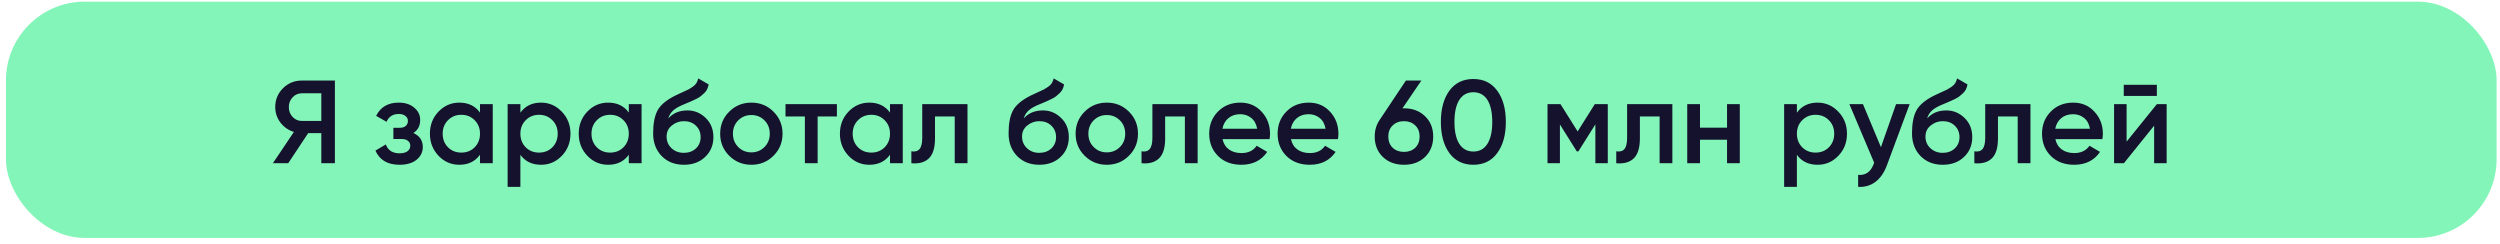
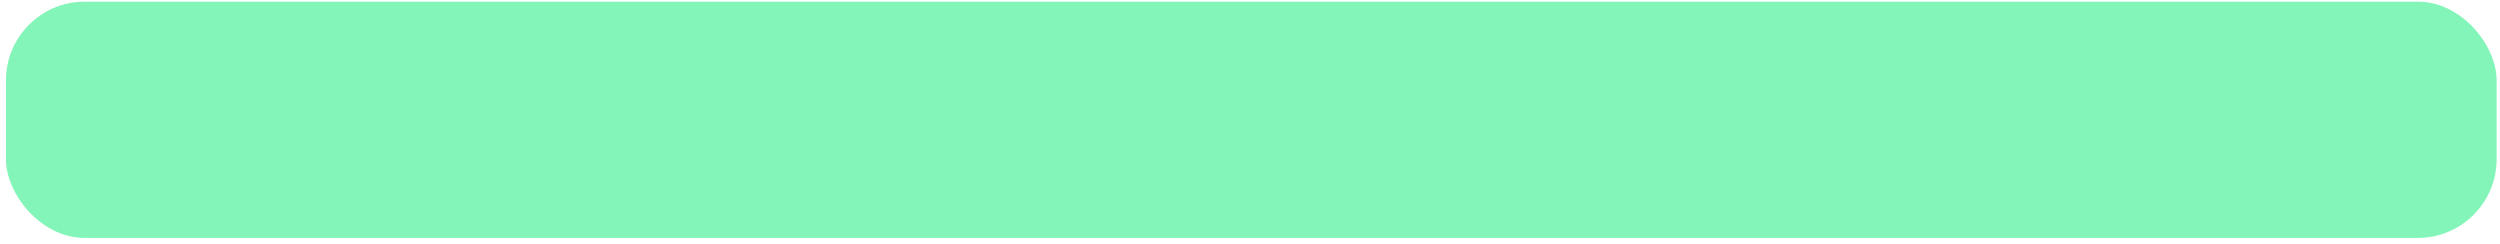
<svg xmlns="http://www.w3.org/2000/svg" width="236" height="23" viewBox="0 0 236 23" fill="none">
  <rect x="0.562" y="0.156" width="235.118" height="22.304" rx="7.435" fill="#83F5B8" />
-   <path d="M31.614 7.603V15.409H30.332V12.566H29.094L27.209 15.409H25.759L27.744 12.454C27.232 12.298 26.808 12.004 26.473 11.573C26.146 11.134 25.983 10.647 25.983 10.112C25.983 9.413 26.224 8.822 26.707 8.339C27.198 7.848 27.793 7.603 28.492 7.603H31.614ZM28.492 11.417H30.332V8.807H28.492C28.15 8.807 27.86 8.934 27.622 9.186C27.384 9.439 27.265 9.748 27.265 10.112C27.265 10.476 27.384 10.785 27.622 11.038C27.86 11.29 28.15 11.417 28.492 11.417ZM39.02 12.554C39.614 12.822 39.912 13.264 39.912 13.881C39.912 14.357 39.718 14.755 39.332 15.075C38.945 15.394 38.406 15.554 37.715 15.554C36.592 15.554 35.834 15.108 35.44 14.216L36.421 13.636C36.622 14.194 37.057 14.472 37.726 14.472C38.038 14.472 38.283 14.409 38.462 14.283C38.64 14.149 38.73 13.974 38.73 13.759C38.73 13.565 38.659 13.413 38.518 13.302C38.376 13.182 38.179 13.123 37.927 13.123H37.135V12.064H37.726C37.971 12.064 38.161 12.008 38.295 11.896C38.436 11.777 38.507 11.618 38.507 11.417C38.507 11.223 38.428 11.067 38.272 10.948C38.116 10.822 37.908 10.759 37.648 10.759C37.09 10.759 36.704 11.004 36.488 11.495L35.507 10.937C35.923 10.105 36.629 9.688 37.626 9.688C38.25 9.688 38.744 9.848 39.109 10.168C39.48 10.48 39.666 10.863 39.666 11.316C39.666 11.874 39.451 12.287 39.02 12.554ZM45.312 9.833H46.516V15.409H45.312V14.606C44.858 15.238 44.208 15.554 43.36 15.554C42.594 15.554 41.94 15.272 41.397 14.707C40.855 14.134 40.583 13.439 40.583 12.621C40.583 11.796 40.855 11.101 41.397 10.536C41.94 9.971 42.594 9.688 43.36 9.688C44.208 9.688 44.858 10.001 45.312 10.625V9.833ZM42.289 13.904C42.624 14.238 43.044 14.405 43.55 14.405C44.055 14.405 44.475 14.238 44.81 13.904C45.144 13.562 45.312 13.134 45.312 12.621C45.312 12.108 45.144 11.684 44.81 11.35C44.475 11.008 44.055 10.837 43.55 10.837C43.044 10.837 42.624 11.008 42.289 11.35C41.955 11.684 41.788 12.108 41.788 12.621C41.788 13.134 41.955 13.562 42.289 13.904ZM51.076 9.688C51.842 9.688 52.496 9.975 53.038 10.547C53.581 11.112 53.853 11.803 53.853 12.621C53.853 13.447 53.581 14.142 53.038 14.707C52.496 15.272 51.842 15.554 51.076 15.554C50.228 15.554 49.578 15.242 49.124 14.617V17.64H47.92V9.833H49.124V10.636C49.578 10.004 50.228 9.688 51.076 9.688ZM49.626 13.904C49.961 14.238 50.381 14.405 50.886 14.405C51.392 14.405 51.812 14.238 52.146 13.904C52.481 13.562 52.648 13.134 52.648 12.621C52.648 12.108 52.481 11.684 52.146 11.35C51.812 11.008 51.392 10.837 50.886 10.837C50.381 10.837 49.961 11.008 49.626 11.35C49.291 11.684 49.124 12.108 49.124 12.621C49.124 13.134 49.291 13.562 49.626 13.904ZM59.36 9.833H60.565V15.409H59.36V14.606C58.907 15.238 58.256 15.554 57.409 15.554C56.643 15.554 55.989 15.272 55.446 14.707C54.903 14.134 54.632 13.439 54.632 12.621C54.632 11.796 54.903 11.101 55.446 10.536C55.989 9.971 56.643 9.688 57.409 9.688C58.256 9.688 58.907 10.001 59.36 10.625V9.833ZM56.338 13.904C56.673 14.238 57.093 14.405 57.598 14.405C58.104 14.405 58.524 14.238 58.858 13.904C59.193 13.562 59.36 13.134 59.36 12.621C59.36 12.108 59.193 11.684 58.858 11.35C58.524 11.008 58.104 10.837 57.598 10.837C57.093 10.837 56.673 11.008 56.338 11.35C56.004 11.684 55.836 12.108 55.836 12.621C55.836 13.134 56.004 13.562 56.338 13.904ZM64.556 15.554C63.701 15.554 63.002 15.279 62.459 14.729C61.924 14.171 61.656 13.461 61.656 12.599C61.656 11.655 61.797 10.926 62.08 10.413C62.362 9.893 62.935 9.421 63.797 8.997C63.939 8.93 64.147 8.833 64.422 8.707C64.704 8.581 64.898 8.491 65.002 8.439C65.106 8.38 65.236 8.298 65.392 8.194C65.548 8.082 65.663 7.967 65.738 7.848C65.812 7.722 65.872 7.573 65.916 7.402L66.898 7.971C66.868 8.134 66.82 8.287 66.753 8.428C66.686 8.562 66.589 8.688 66.463 8.807C66.336 8.926 66.225 9.023 66.128 9.097C66.039 9.172 65.886 9.261 65.671 9.365C65.455 9.469 65.296 9.543 65.191 9.588C65.095 9.633 64.909 9.711 64.634 9.822C64.143 10.015 63.782 10.216 63.552 10.424C63.329 10.625 63.173 10.878 63.084 11.183C63.53 10.677 64.136 10.424 64.901 10.424C65.556 10.424 66.124 10.659 66.608 11.127C67.098 11.595 67.344 12.201 67.344 12.945C67.344 13.703 67.084 14.328 66.563 14.818C66.05 15.309 65.381 15.554 64.556 15.554ZM64.545 14.428C65.013 14.428 65.396 14.29 65.693 14.015C65.991 13.733 66.139 13.376 66.139 12.945C66.139 12.506 65.991 12.145 65.693 11.863C65.403 11.58 65.024 11.439 64.556 11.439C64.139 11.439 63.764 11.573 63.429 11.841C63.095 12.101 62.928 12.45 62.928 12.889C62.928 13.335 63.084 13.703 63.396 13.993C63.708 14.283 64.091 14.428 64.545 14.428ZM70.928 15.554C70.11 15.554 69.415 15.272 68.842 14.707C68.27 14.142 67.984 13.447 67.984 12.621C67.984 11.796 68.27 11.101 68.842 10.536C69.415 9.971 70.11 9.688 70.928 9.688C71.753 9.688 72.448 9.971 73.013 10.536C73.585 11.101 73.872 11.796 73.872 12.621C73.872 13.447 73.585 14.142 73.013 14.707C72.448 15.272 71.753 15.554 70.928 15.554ZM69.69 13.881C70.024 14.216 70.437 14.383 70.928 14.383C71.418 14.383 71.831 14.216 72.165 13.881C72.5 13.547 72.667 13.127 72.667 12.621C72.667 12.116 72.5 11.696 72.165 11.361C71.831 11.027 71.418 10.859 70.928 10.859C70.437 10.859 70.024 11.027 69.69 11.361C69.355 11.696 69.188 12.116 69.188 12.621C69.188 13.127 69.355 13.547 69.69 13.881ZM79.003 9.833V10.993H77.185V15.409H75.981V10.993H74.152V9.833H79.003ZM84.016 9.833H85.221V15.409H84.016V14.606C83.563 15.238 82.912 15.554 82.065 15.554C81.299 15.554 80.645 15.272 80.102 14.707C79.559 14.134 79.288 13.439 79.288 12.621C79.288 11.796 79.559 11.101 80.102 10.536C80.645 9.971 81.299 9.688 82.065 9.688C82.912 9.688 83.563 10.001 84.016 10.625V9.833ZM80.994 13.904C81.329 14.238 81.749 14.405 82.254 14.405C82.76 14.405 83.18 14.238 83.514 13.904C83.849 13.562 84.016 13.134 84.016 12.621C84.016 12.108 83.849 11.684 83.514 11.35C83.18 11.008 82.76 10.837 82.254 10.837C81.749 10.837 81.329 11.008 80.994 11.35C80.66 11.684 80.492 12.108 80.492 12.621C80.492 13.134 80.66 13.562 80.994 13.904ZM91.331 9.833V15.409H90.126V10.993H88.264V13.067C88.264 13.952 88.07 14.58 87.684 14.952C87.297 15.324 86.747 15.476 86.033 15.409V14.283C86.375 14.342 86.632 14.272 86.803 14.071C86.974 13.87 87.059 13.517 87.059 13.011V9.833H91.331ZM98.109 15.554C97.254 15.554 96.555 15.279 96.013 14.729C95.477 14.171 95.21 13.461 95.21 12.599C95.21 11.655 95.351 10.926 95.633 10.413C95.916 9.893 96.489 9.421 97.351 8.997C97.492 8.93 97.7 8.833 97.975 8.707C98.258 8.581 98.451 8.491 98.555 8.439C98.659 8.38 98.79 8.298 98.946 8.194C99.102 8.082 99.217 7.967 99.291 7.848C99.366 7.722 99.425 7.573 99.47 7.402L100.451 7.971C100.421 8.134 100.373 8.287 100.306 8.428C100.239 8.562 100.143 8.688 100.016 8.807C99.89 8.926 99.778 9.023 99.682 9.097C99.592 9.172 99.44 9.261 99.224 9.365C99.009 9.469 98.849 9.543 98.745 9.588C98.648 9.633 98.462 9.711 98.187 9.822C97.697 10.015 97.336 10.216 97.106 10.424C96.882 10.625 96.726 10.878 96.637 11.183C97.083 10.677 97.689 10.424 98.455 10.424C99.109 10.424 99.678 10.659 100.161 11.127C100.652 11.595 100.897 12.201 100.897 12.945C100.897 13.703 100.637 14.328 100.117 14.818C99.604 15.309 98.934 15.554 98.109 15.554ZM98.098 14.428C98.566 14.428 98.949 14.29 99.247 14.015C99.544 13.733 99.693 13.376 99.693 12.945C99.693 12.506 99.544 12.145 99.247 11.863C98.957 11.58 98.578 11.439 98.109 11.439C97.693 11.439 97.317 11.573 96.983 11.841C96.648 12.101 96.481 12.45 96.481 12.889C96.481 13.335 96.637 13.703 96.949 13.993C97.262 14.283 97.645 14.428 98.098 14.428ZM104.481 15.554C103.663 15.554 102.968 15.272 102.396 14.707C101.823 14.142 101.537 13.447 101.537 12.621C101.537 11.796 101.823 11.101 102.396 10.536C102.968 9.971 103.663 9.688 104.481 9.688C105.306 9.688 106.002 9.971 106.567 10.536C107.139 11.101 107.425 11.796 107.425 12.621C107.425 13.447 107.139 14.142 106.567 14.707C106.002 15.272 105.306 15.554 104.481 15.554ZM103.243 13.881C103.578 14.216 103.99 14.383 104.481 14.383C104.972 14.383 105.384 14.216 105.719 13.881C106.054 13.547 106.221 13.127 106.221 12.621C106.221 12.116 106.054 11.696 105.719 11.361C105.384 11.027 104.972 10.859 104.481 10.859C103.99 10.859 103.578 11.027 103.243 11.361C102.909 11.696 102.741 12.116 102.741 12.621C102.741 13.127 102.909 13.547 103.243 13.881ZM113.057 9.833V15.409H111.853V10.993H109.99V13.067C109.99 13.952 109.797 14.58 109.41 14.952C109.024 15.324 108.474 15.476 107.76 15.409V14.283C108.102 14.342 108.358 14.272 108.529 14.071C108.7 13.87 108.786 13.517 108.786 13.011V9.833H113.057ZM115.408 13.134C115.498 13.558 115.702 13.885 116.022 14.116C116.341 14.339 116.732 14.45 117.193 14.45C117.832 14.45 118.312 14.22 118.631 13.759L119.624 14.339C119.074 15.149 118.26 15.554 117.182 15.554C116.275 15.554 115.542 15.279 114.985 14.729C114.427 14.171 114.148 13.469 114.148 12.621C114.148 11.789 114.423 11.093 114.973 10.536C115.524 9.971 116.23 9.688 117.092 9.688C117.91 9.688 118.579 9.975 119.1 10.547C119.628 11.119 119.891 11.815 119.891 12.632C119.891 12.759 119.877 12.926 119.847 13.134H115.408ZM115.397 12.153H118.676C118.594 11.699 118.405 11.357 118.107 11.127C117.817 10.896 117.475 10.781 117.081 10.781C116.635 10.781 116.263 10.904 115.966 11.149C115.669 11.395 115.479 11.729 115.397 12.153ZM121.866 13.134C121.956 13.558 122.16 13.885 122.48 14.116C122.799 14.339 123.19 14.45 123.651 14.45C124.29 14.45 124.77 14.22 125.089 13.759L126.082 14.339C125.532 15.149 124.718 15.554 123.64 15.554C122.733 15.554 122 15.279 121.443 14.729C120.885 14.171 120.606 13.469 120.606 12.621C120.606 11.789 120.881 11.093 121.432 10.536C121.982 9.971 122.688 9.688 123.55 9.688C124.368 9.688 125.037 9.975 125.558 10.547C126.086 11.119 126.349 11.815 126.349 12.632C126.349 12.759 126.335 12.926 126.305 13.134H121.866ZM121.855 12.153H125.134C125.052 11.699 124.863 11.357 124.565 11.127C124.275 10.896 123.933 10.781 123.539 10.781C123.093 10.781 122.721 10.904 122.424 11.149C122.127 11.395 121.937 11.729 121.855 12.153ZM132.539 10.224C133.349 10.224 134.011 10.473 134.524 10.971C135.037 11.461 135.294 12.101 135.294 12.889C135.294 13.677 135.037 14.32 134.524 14.818C134.011 15.309 133.349 15.554 132.539 15.554C131.721 15.554 131.056 15.309 130.543 14.818C130.03 14.32 129.773 13.677 129.773 12.889C129.773 12.294 129.93 11.77 130.242 11.316L132.718 7.603H134.178L132.394 10.224H132.539ZM132.539 14.339C132.97 14.339 133.323 14.209 133.599 13.948C133.874 13.681 134.011 13.328 134.011 12.889C134.011 12.45 133.874 12.101 133.599 11.841C133.323 11.573 132.97 11.439 132.539 11.439C132.1 11.439 131.744 11.573 131.469 11.841C131.193 12.101 131.056 12.45 131.056 12.889C131.056 13.328 131.193 13.681 131.469 13.948C131.744 14.209 132.1 14.339 132.539 14.339ZM141.337 14.45C140.802 15.186 140.051 15.554 139.084 15.554C138.118 15.554 137.363 15.186 136.821 14.45C136.285 13.714 136.018 12.733 136.018 11.506C136.018 10.279 136.285 9.298 136.821 8.562C137.363 7.826 138.118 7.458 139.084 7.458C140.051 7.458 140.802 7.826 141.337 8.562C141.88 9.298 142.151 10.279 142.151 11.506C142.151 12.733 141.88 13.714 141.337 14.45ZM139.084 14.305C139.664 14.305 140.107 14.063 140.411 13.58C140.716 13.097 140.869 12.406 140.869 11.506C140.869 10.607 140.716 9.915 140.411 9.432C140.107 8.949 139.664 8.707 139.084 8.707C138.512 8.707 138.07 8.949 137.757 9.432C137.452 9.915 137.3 10.607 137.3 11.506C137.3 12.406 137.452 13.097 137.757 13.58C138.07 14.063 138.512 14.305 139.084 14.305ZM151.774 9.833V15.409H150.603V11.74L148.997 14.294H148.852L147.257 11.751V15.409H146.086V9.833H147.313L148.93 12.409L150.547 9.833H151.774ZM157.871 9.833V15.409H156.667V10.993H154.805V13.067C154.805 13.952 154.611 14.58 154.225 14.952C153.838 15.324 153.288 15.476 152.574 15.409V14.283C152.916 14.342 153.173 14.272 153.344 14.071C153.515 13.87 153.6 13.517 153.6 13.011V9.833H157.871ZM163.033 9.833H164.237V15.409H163.033V13.19H160.479V15.409H159.275V9.833H160.479V12.053H163.033V9.833ZM171.579 9.688C172.344 9.688 172.999 9.975 173.541 10.547C174.084 11.112 174.355 11.803 174.355 12.621C174.355 13.447 174.084 14.142 173.541 14.707C172.999 15.272 172.344 15.554 171.579 15.554C170.731 15.554 170.081 15.242 169.627 14.617V17.64H168.423V9.833H169.627V10.636C170.081 10.004 170.731 9.688 171.579 9.688ZM170.129 13.904C170.464 14.238 170.884 14.405 171.389 14.405C171.895 14.405 172.315 14.238 172.649 13.904C172.984 13.562 173.151 13.134 173.151 12.621C173.151 12.108 172.984 11.684 172.649 11.35C172.315 11.008 171.895 10.837 171.389 10.837C170.884 10.837 170.464 11.008 170.129 11.35C169.794 11.684 169.627 12.108 169.627 12.621C169.627 13.134 169.794 13.562 170.129 13.904ZM178.987 9.833H180.27L178.129 15.588C177.869 16.294 177.504 16.822 177.036 17.171C176.567 17.521 176.025 17.677 175.408 17.64V16.513C175.787 16.535 176.092 16.457 176.322 16.279C176.56 16.108 176.75 15.829 176.891 15.443L176.924 15.365L174.582 9.833H175.865L177.56 13.893L178.987 9.833ZM183.392 15.554C182.537 15.554 181.839 15.279 181.296 14.729C180.761 14.171 180.493 13.461 180.493 12.599C180.493 11.655 180.634 10.926 180.917 10.413C181.199 9.893 181.772 9.421 182.634 8.997C182.775 8.93 182.983 8.833 183.259 8.707C183.541 8.581 183.734 8.491 183.838 8.439C183.943 8.38 184.073 8.298 184.229 8.194C184.385 8.082 184.5 7.967 184.574 7.848C184.649 7.722 184.708 7.573 184.753 7.402L185.734 7.971C185.705 8.134 185.656 8.287 185.589 8.428C185.522 8.562 185.426 8.688 185.299 8.807C185.173 8.926 185.061 9.023 184.965 9.097C184.876 9.172 184.723 9.261 184.508 9.365C184.292 9.469 184.132 9.543 184.028 9.588C183.931 9.633 183.746 9.711 183.47 9.822C182.98 10.015 182.619 10.216 182.389 10.424C182.166 10.625 182.01 10.878 181.92 11.183C182.366 10.677 182.972 10.424 183.738 10.424C184.392 10.424 184.961 10.659 185.444 11.127C185.935 11.595 186.18 12.201 186.18 12.945C186.18 13.703 185.92 14.328 185.4 14.818C184.887 15.309 184.218 15.554 183.392 15.554ZM183.381 14.428C183.85 14.428 184.232 14.29 184.53 14.015C184.827 13.733 184.976 13.376 184.976 12.945C184.976 12.506 184.827 12.145 184.53 11.863C184.24 11.58 183.861 11.439 183.392 11.439C182.976 11.439 182.601 11.573 182.266 11.841C181.932 12.101 181.764 12.45 181.764 12.889C181.764 13.335 181.92 13.703 182.233 13.993C182.545 14.283 182.928 14.428 183.381 14.428ZM191.675 9.833V15.409H190.471V10.993H188.608V13.067C188.608 13.952 188.415 14.58 188.029 14.952C187.642 15.324 187.092 15.476 186.378 15.409V14.283C186.72 14.342 186.977 14.272 187.148 14.071C187.319 13.87 187.404 13.517 187.404 13.011V9.833H191.675ZM194.027 13.134C194.116 13.558 194.32 13.885 194.64 14.116C194.96 14.339 195.35 14.45 195.811 14.45C196.45 14.45 196.93 14.22 197.25 13.759L198.242 14.339C197.692 15.149 196.878 15.554 195.8 15.554C194.893 15.554 194.16 15.279 193.603 14.729C193.045 14.171 192.766 13.469 192.766 12.621C192.766 11.789 193.042 11.093 193.592 10.536C194.142 9.971 194.848 9.688 195.711 9.688C196.528 9.688 197.197 9.975 197.718 10.547C198.246 11.119 198.51 11.815 198.51 12.632C198.51 12.759 198.495 12.926 198.465 13.134H194.027ZM194.015 12.153H197.294C197.212 11.699 197.023 11.357 196.725 11.127C196.435 10.896 196.093 10.781 195.699 10.781C195.253 10.781 194.882 10.904 194.584 11.149C194.287 11.395 194.097 11.729 194.015 12.153ZM200.484 9.053V8.004H203.606V9.053H200.484ZM203.606 9.833H204.532V15.409H203.35V11.863L200.495 15.409H199.569V9.833H200.752V13.368L203.606 9.833Z" fill="#14122D" />
</svg>